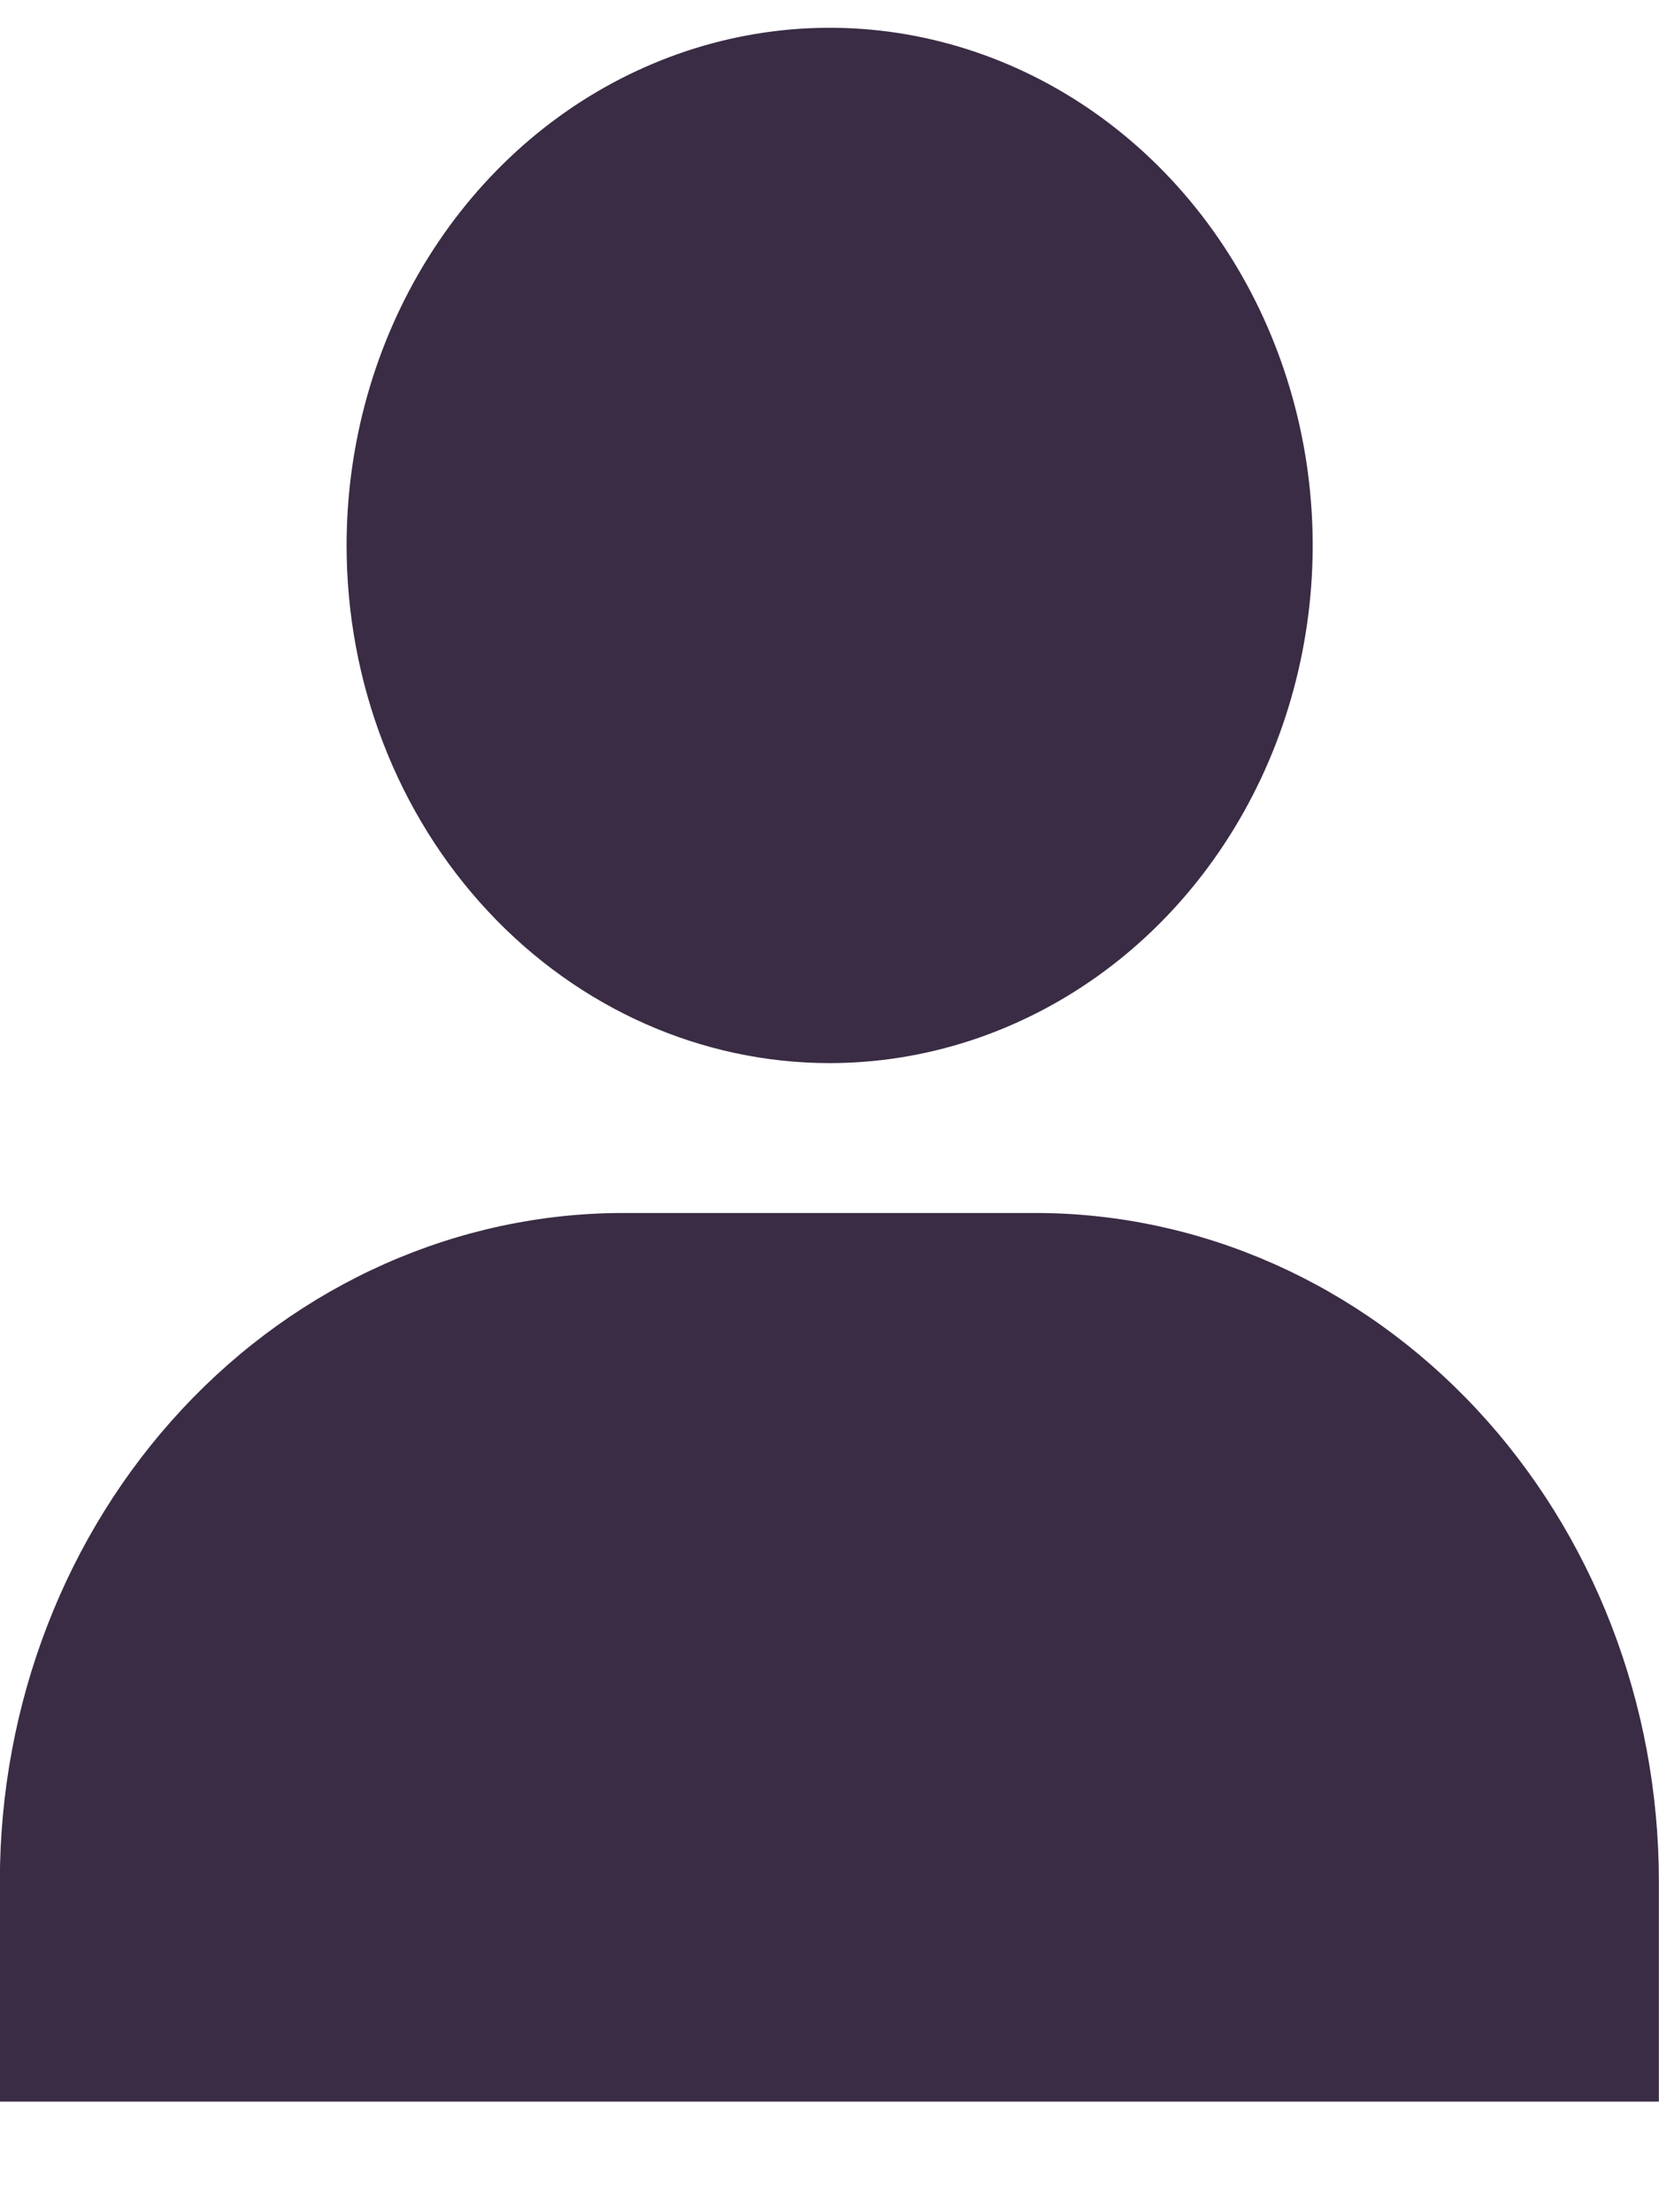
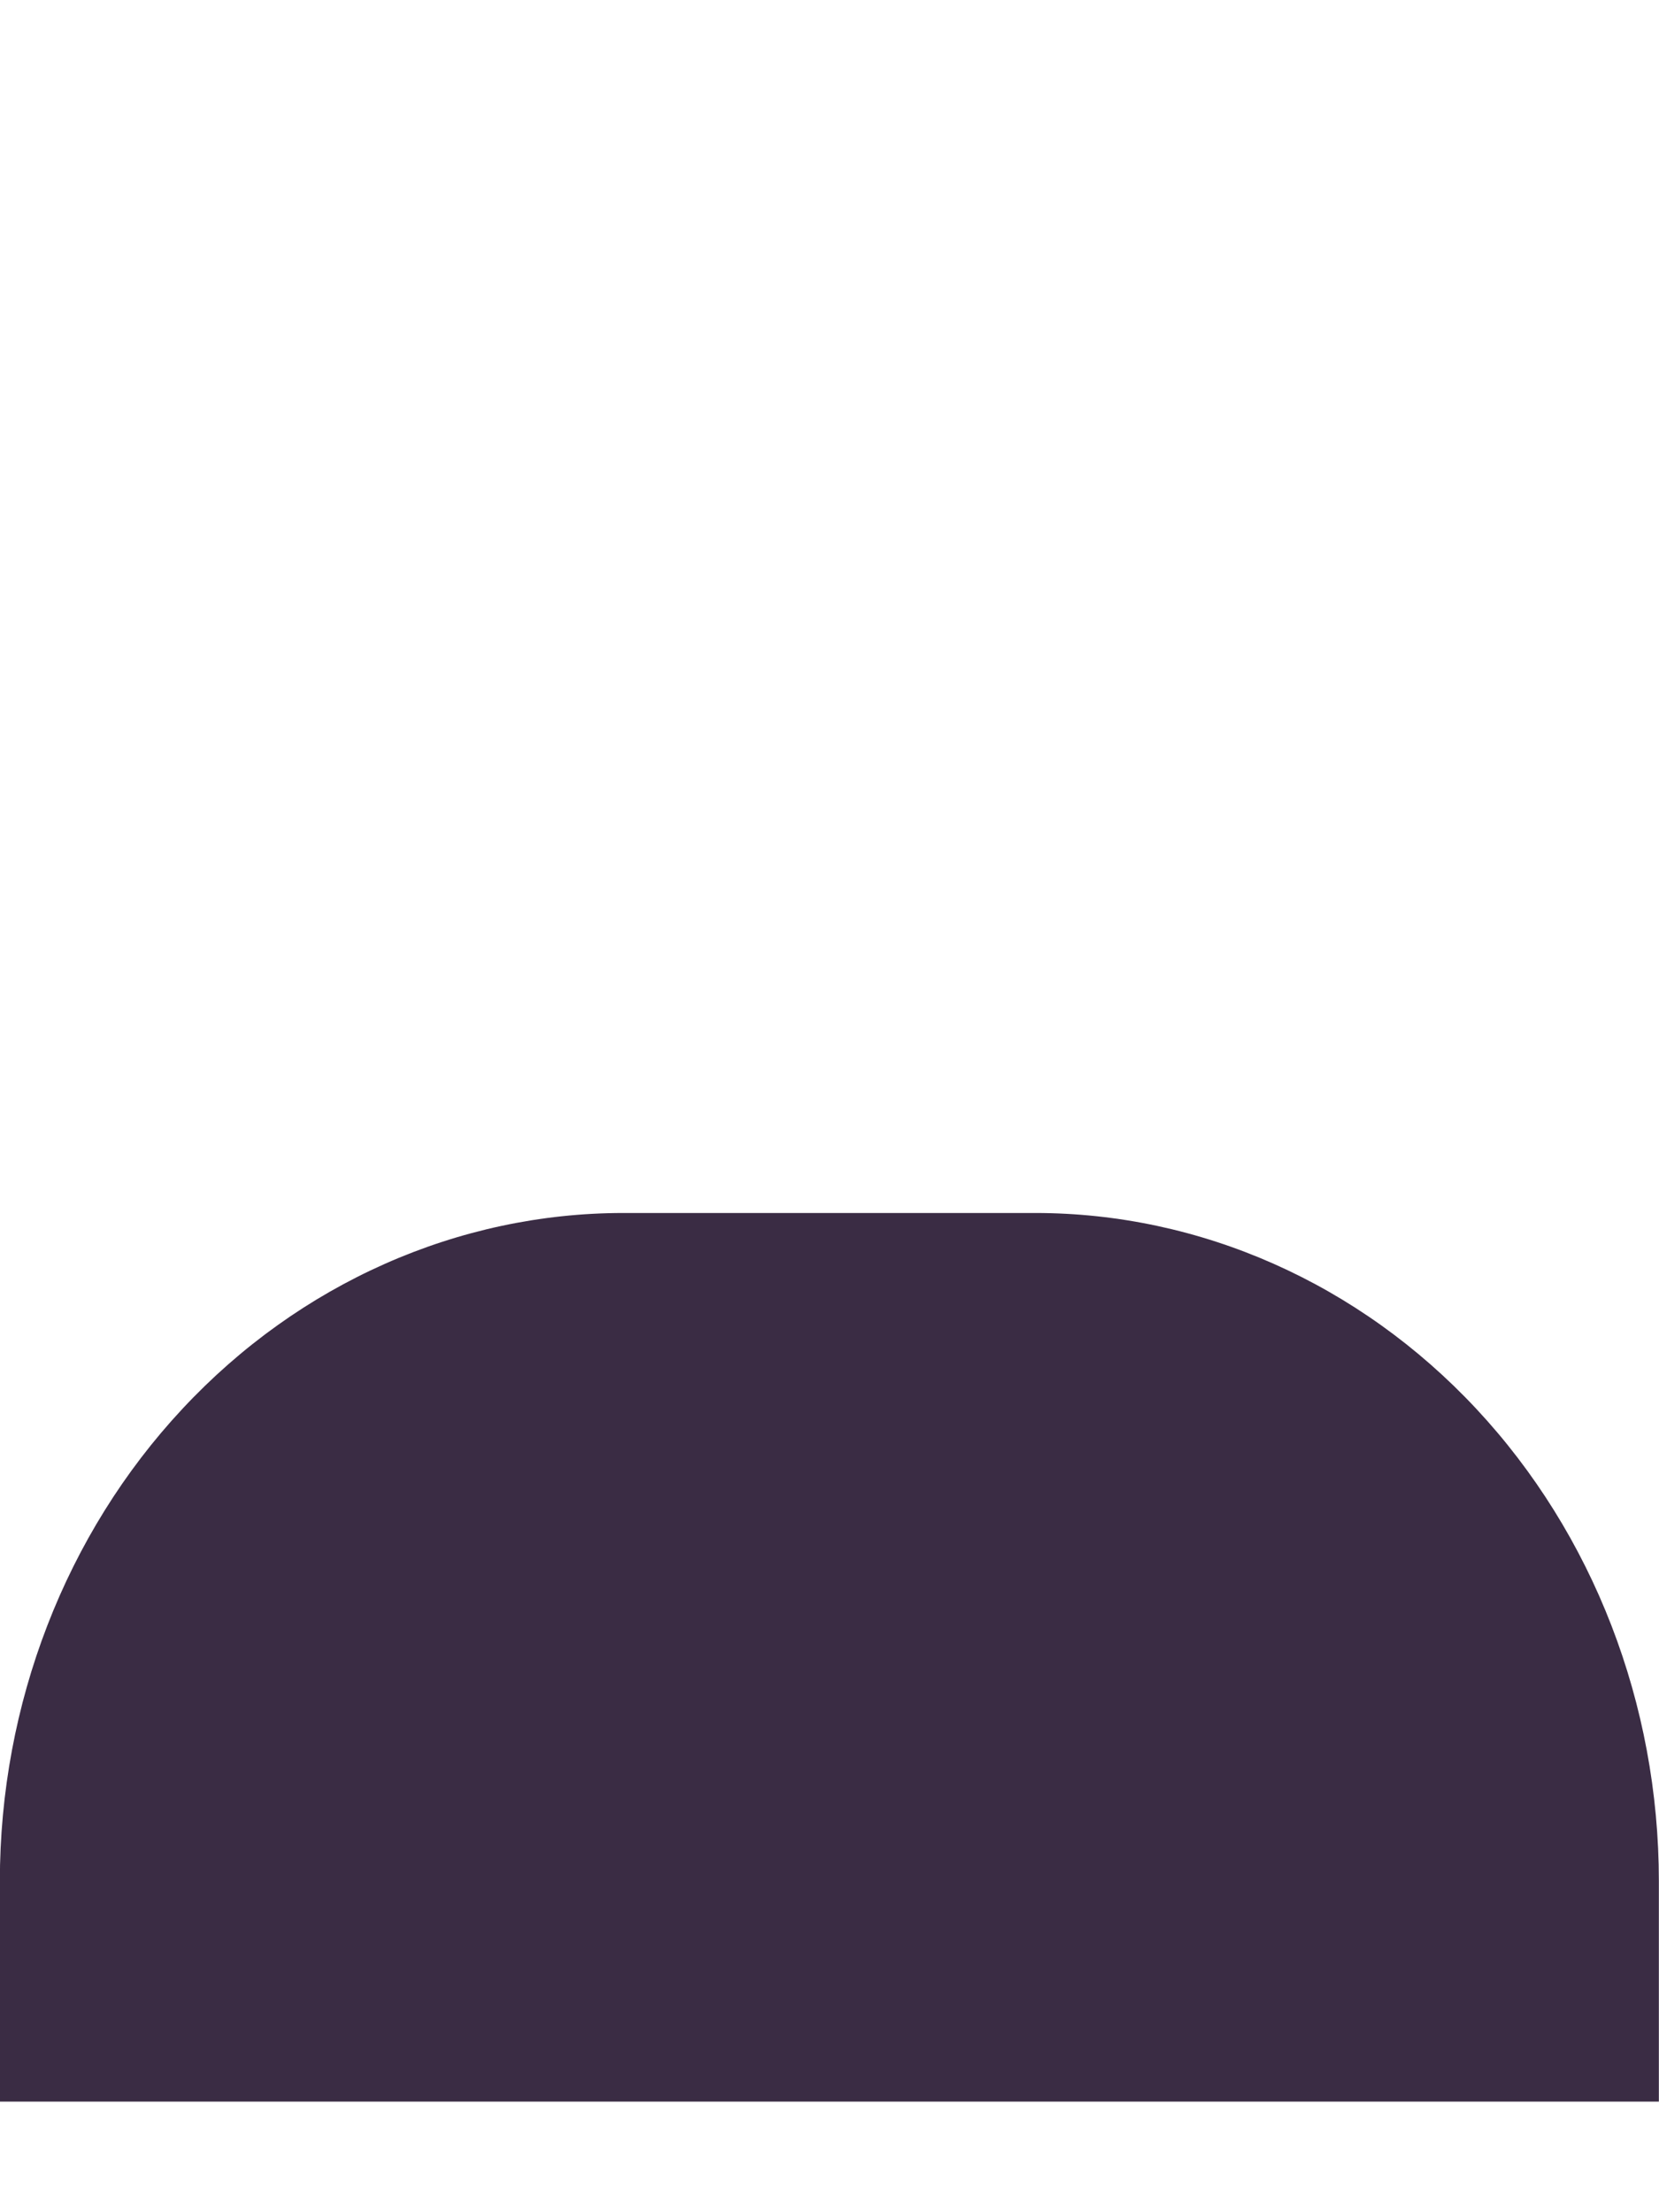
<svg xmlns="http://www.w3.org/2000/svg" fill="none" height="16" viewBox="0 0 12 16" width="12">
  <clipPath id="a">
    <path d="m0 .2h12v15h-12z" />
  </clipPath>
  <g clip-path="url(#a)" fill="#3a2c44">
    <path d="m7.488 8.773h-2.978c-1.196 0-2.344.509-3.19 1.416-.846.906-1.321 2.136-1.321 3.417v1.595h12v-1.595c0-1.282-.475-2.511-1.321-3.417-.846-.906-1.993-1.416-3.19-1.416" />
-     <path d="m6 7.689c.691 0 1.367-.22 1.942-.631.575-.411 1.023-.996 1.287-1.68.264-.684.334-1.437.199-2.163-.135-.726-.468-1.394-.956-1.917-.489-.524-1.111-.88-1.789-1.025s-1.381-.07-2.019.213c-.639.283-1.184.763-1.568 1.379-.384.616-.589 1.34-.589 2.08 0.0.993.368 1.945 1.024 2.647.655.702 1.544 1.097 2.471 1.097z" />
  </g>
</svg>